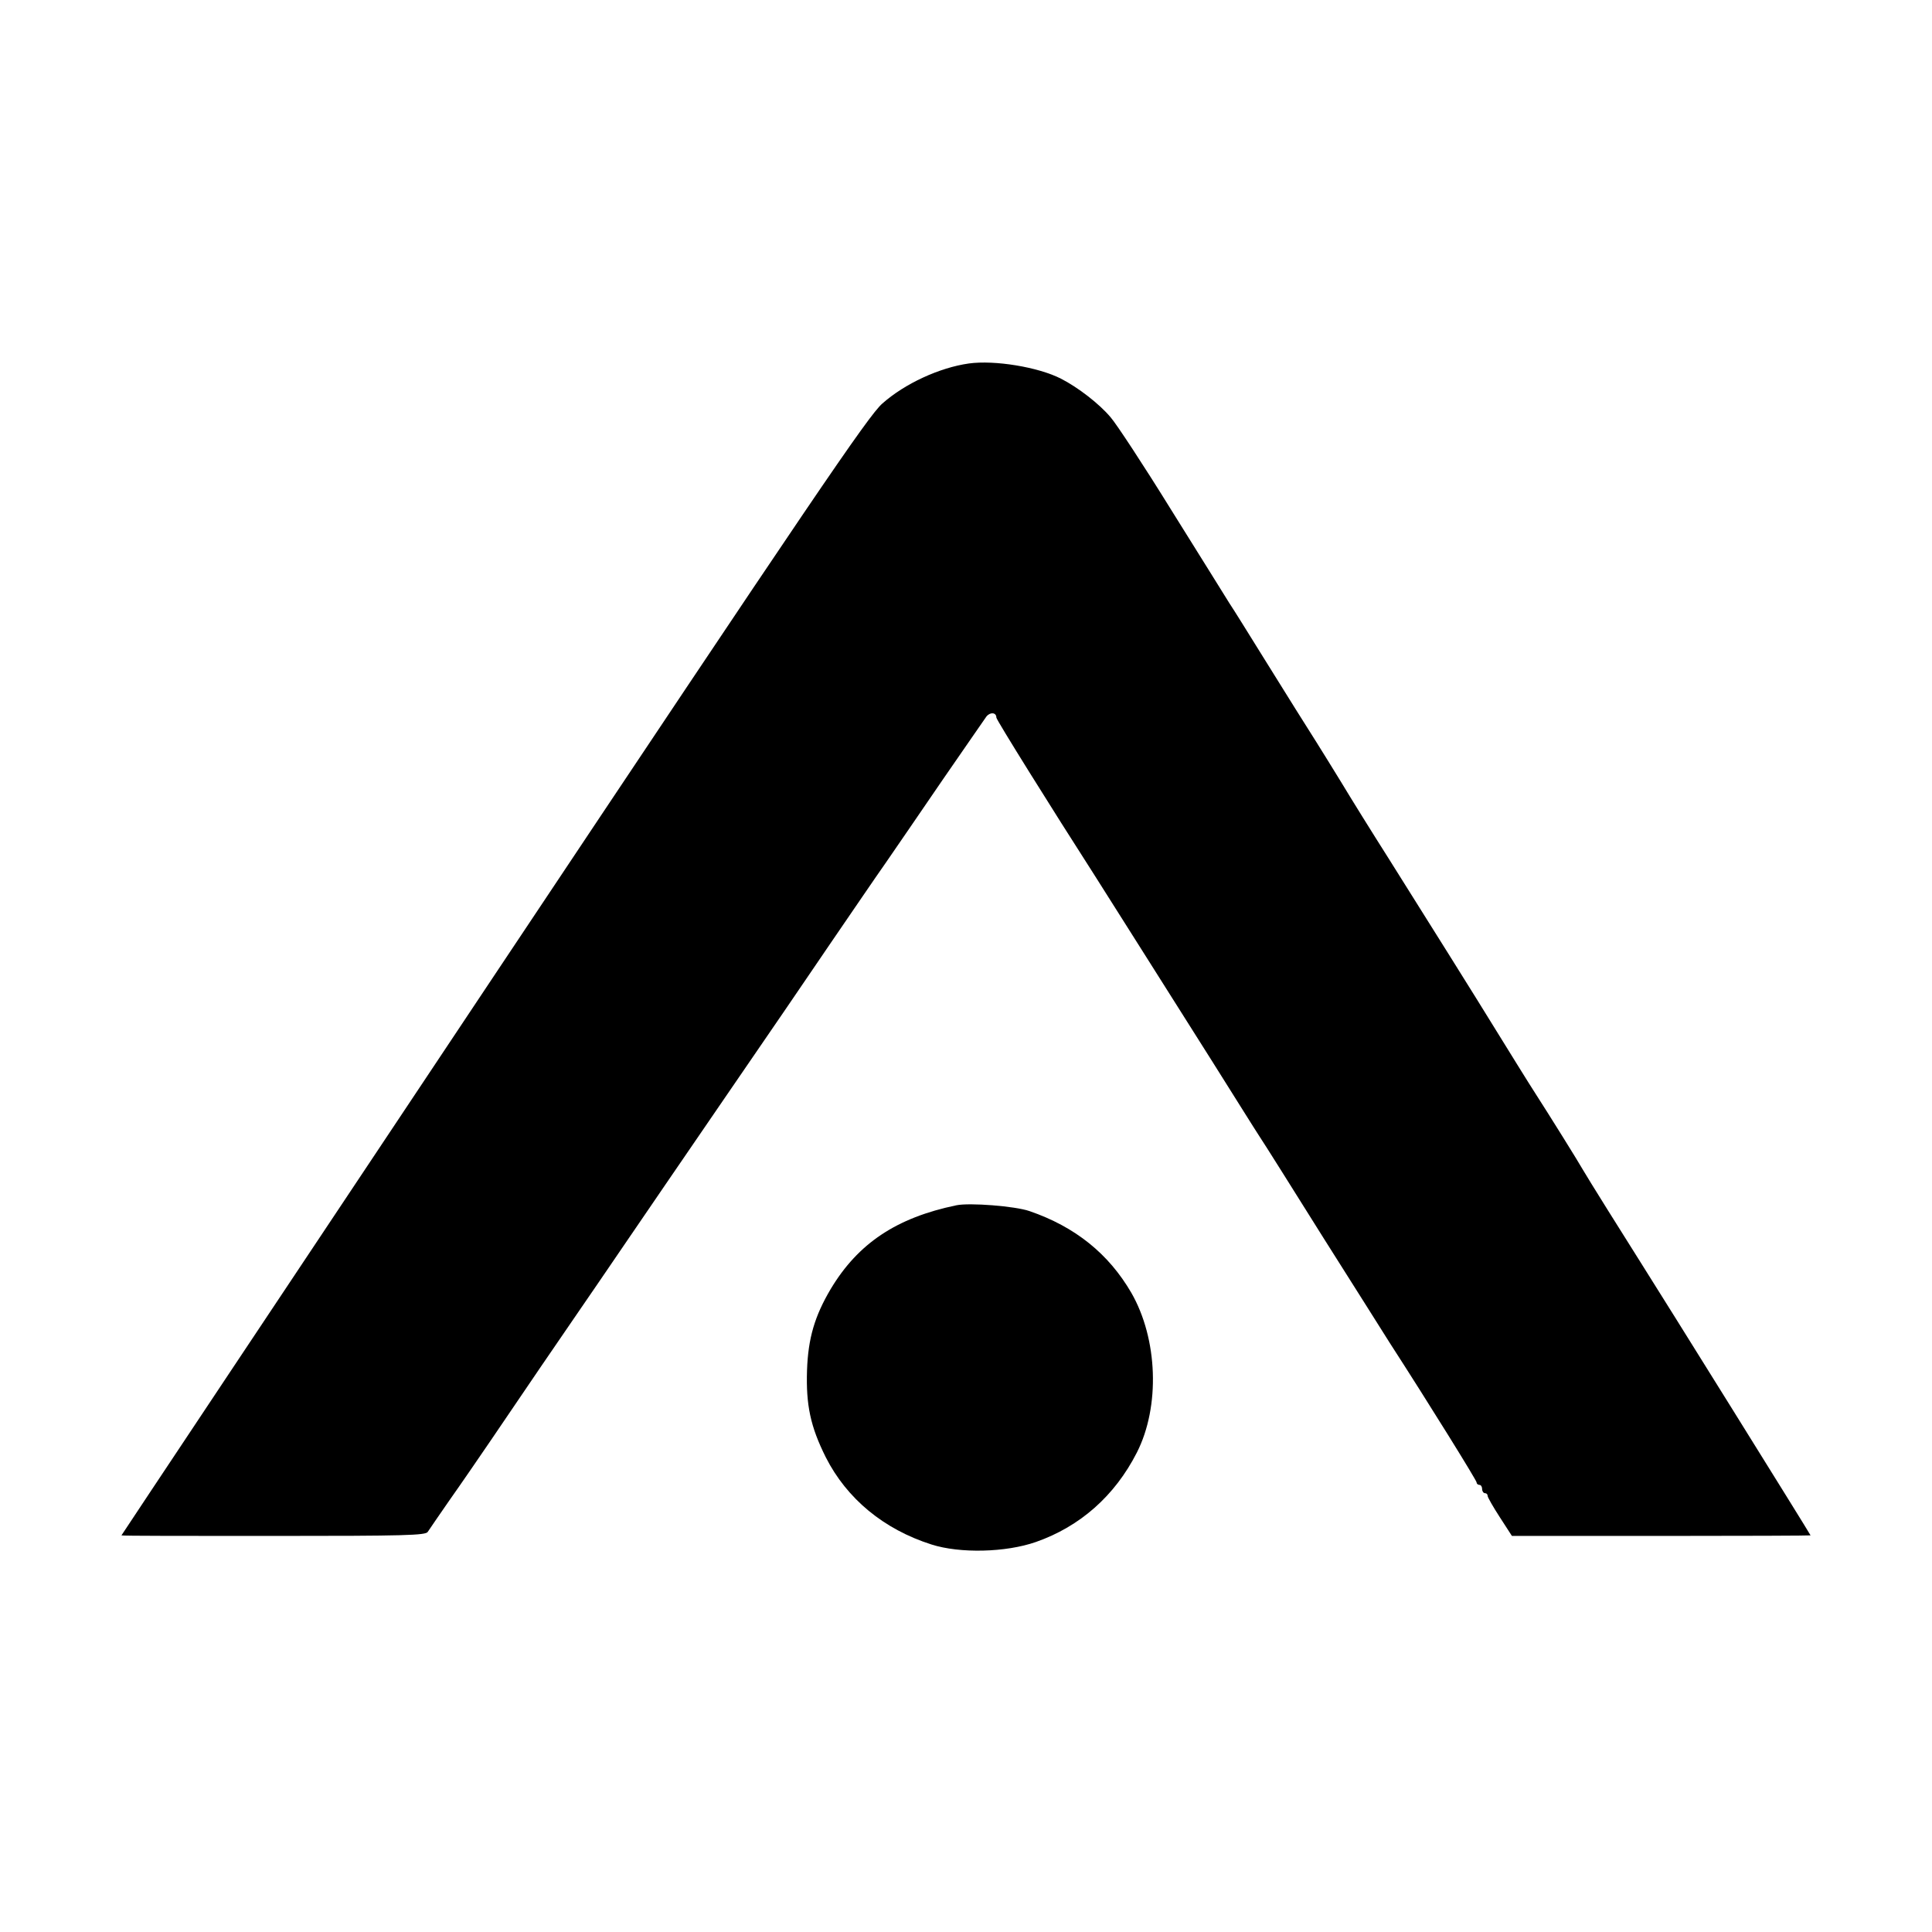
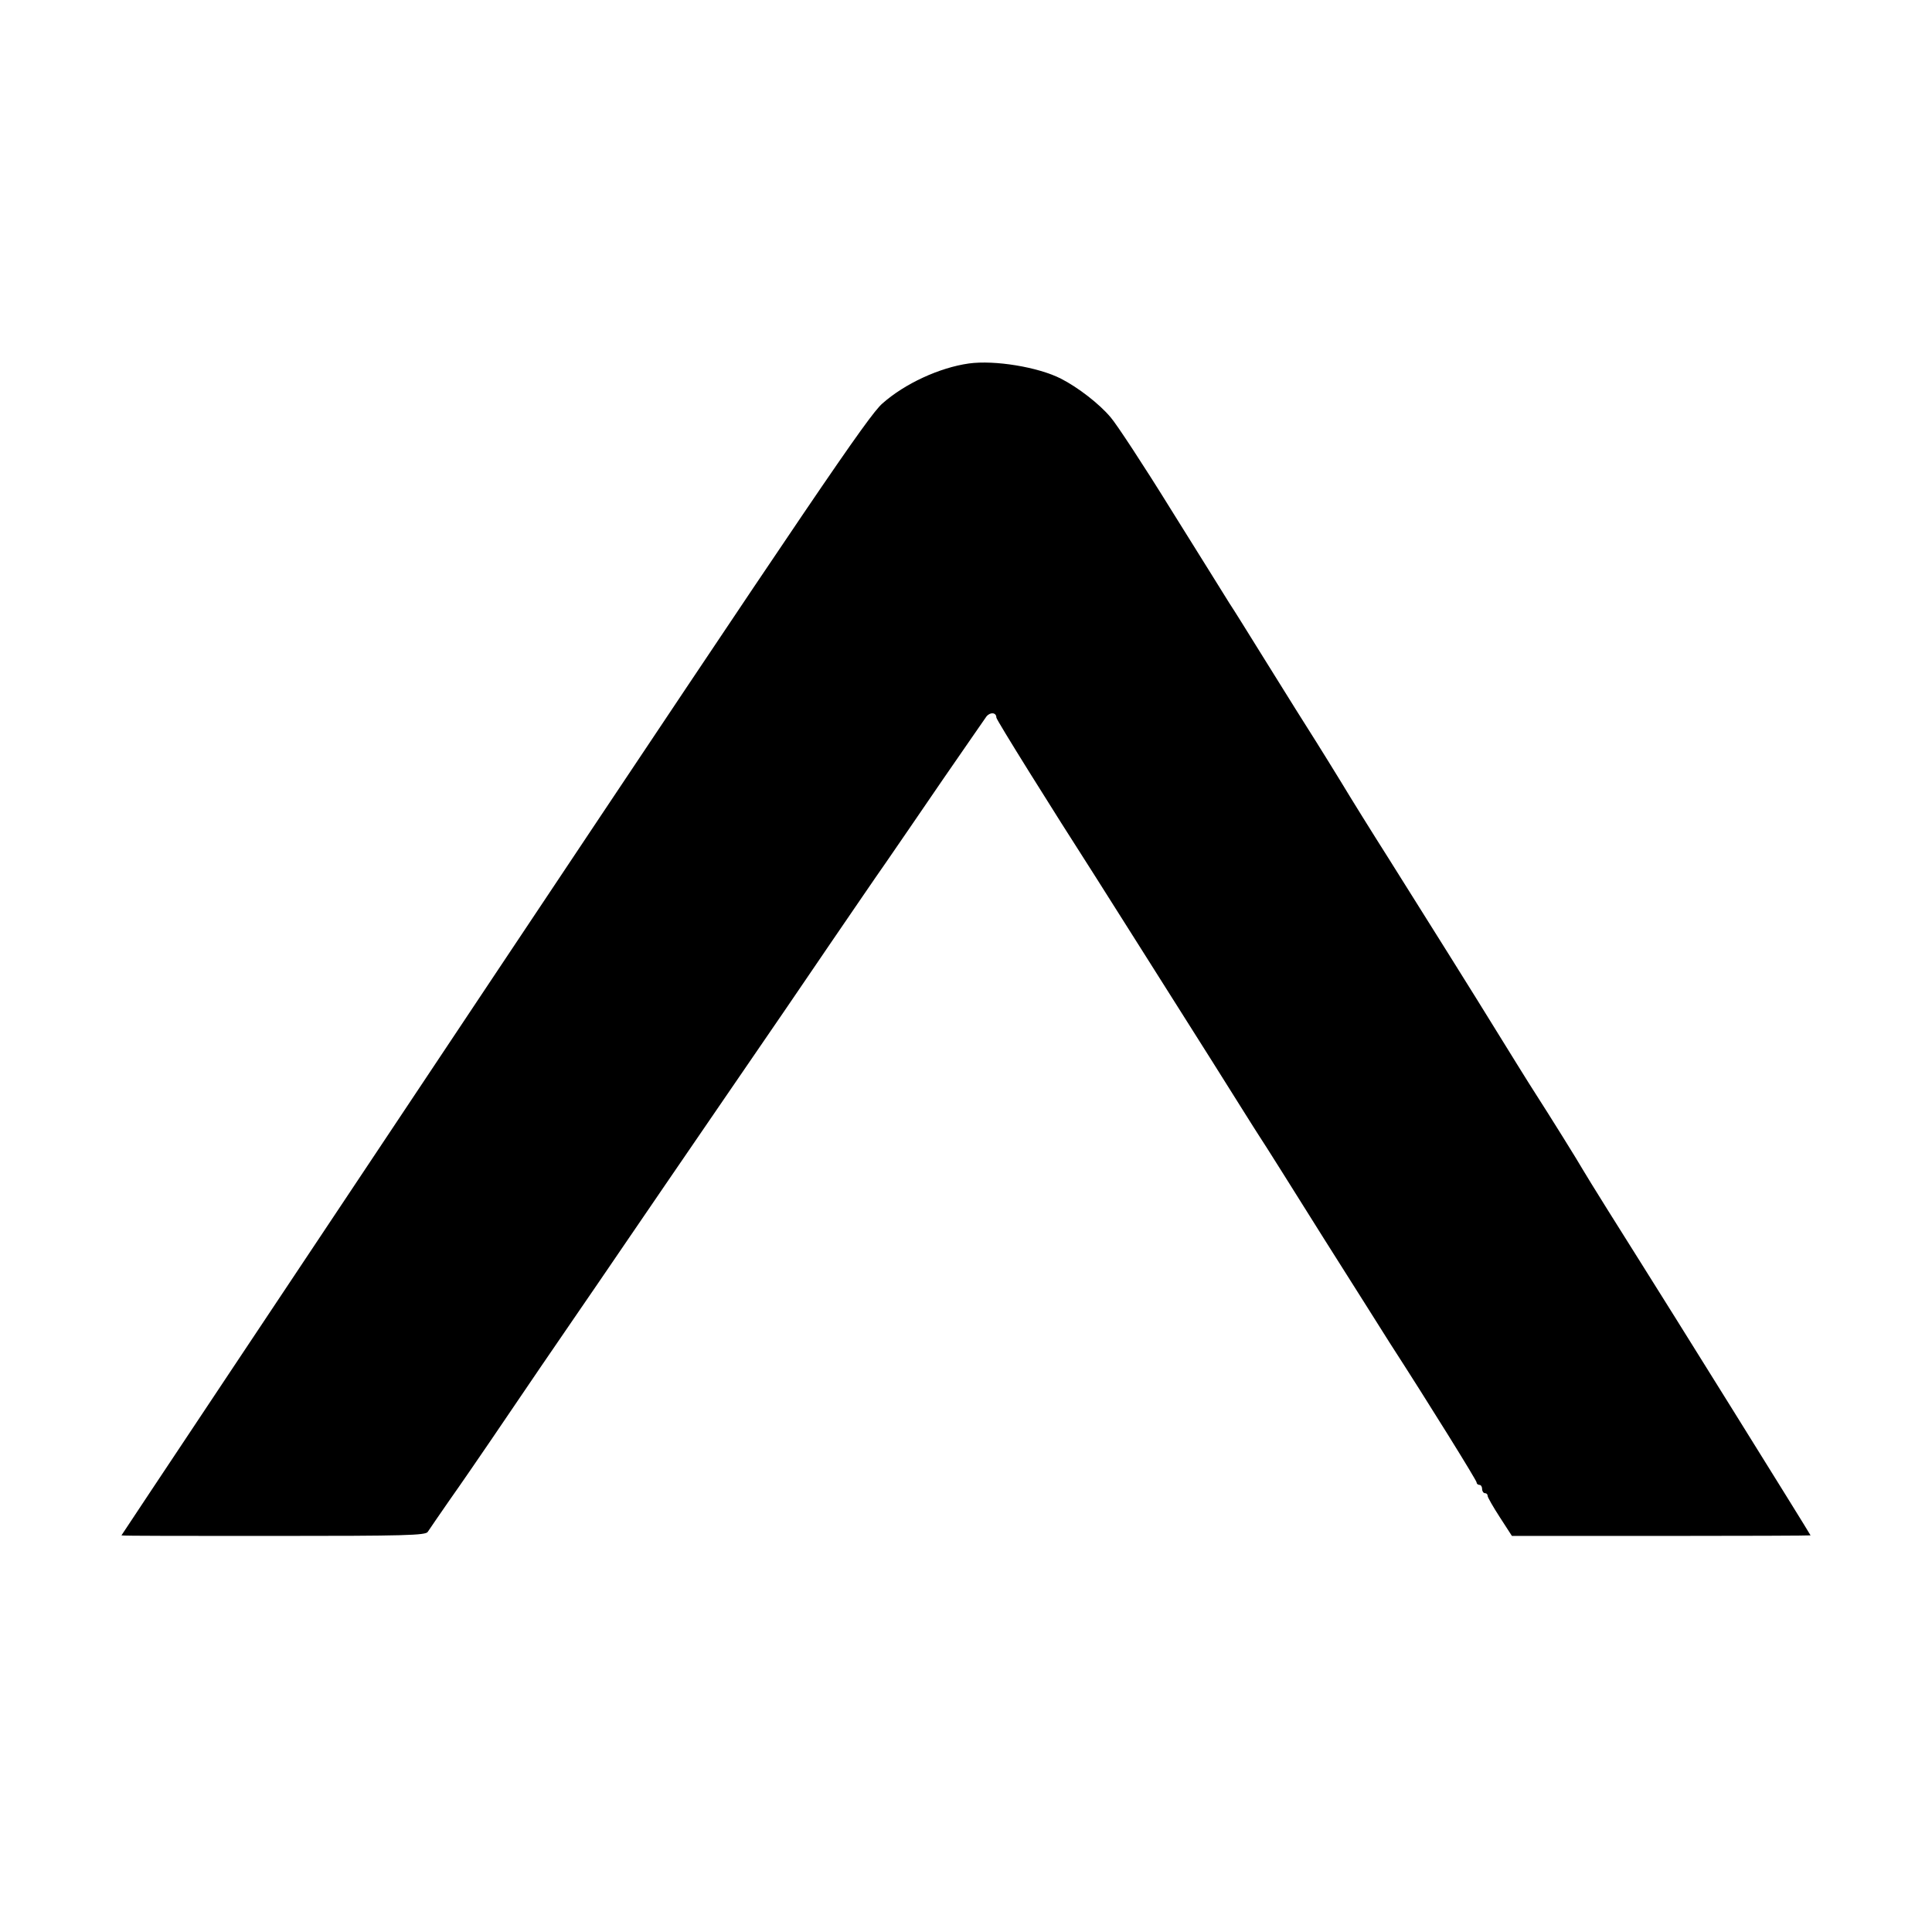
<svg xmlns="http://www.w3.org/2000/svg" version="1.0" width="700pt" height="700pt" viewBox="0 0 700 700" preserveAspectRatio="xMidYMid meet">
  <g transform="translate(0,700) scale(0.1,-0.1)" fill="#000000" stroke="none">
    <path d="M3510 5683 c-106 -15 -232 -73 -313 -145 -50 -43 -253 -343 -1408 -2075 -742 -1113 -1349 -2025 -1349 -2026 0 -2 248 -2 551 -2 478 0 552 2 559 15 5 8 41 60 79 115 39 55 104 150 145 210 136 201 251 369 317 465 36 52 113 165 171 250 58 85 222 325 364 532 143 208 318 464 389 569 72 105 159 233 195 284 36 52 129 188 207 302 79 114 149 216 157 227 14 17 36 15 36 -4 0 -8 199 -327 355 -570 37 -58 244 -386 428 -677 97 -154 146 -233 172 -273 13 -19 116 -183 230 -365 115 -181 222 -352 240 -380 146 -226 315 -499 315 -506 0 -5 5 -9 10 -9 6 0 10 -7 10 -15 0 -8 5 -15 10 -15 6 0 10 -4 10 -10 0 -5 20 -40 44 -77 l44 -68 541 0 c298 0 541 1 541 2 0 3 -547 881 -615 988 -49 77 -199 317 -210 337 -12 22 -126 205 -170 273 -26 40 -100 160 -165 265 -19 32 -265 425 -369 590 -61 96 -138 220 -171 275 -73 119 -111 179 -166 266 -22 35 -78 125 -124 199 -46 74 -98 158 -116 185 -17 28 -113 181 -212 340 -99 160 -197 309 -218 333 -41 49 -119 109 -180 140 -82 42 -240 68 -334 55z" />
-     <path d="M3465 2633 c-217 -45 -356 -138 -455 -303 -58 -98 -82 -178 -86 -295 -4 -125 12 -203 68 -315 76 -150 210 -261 383 -316 103 -33 269 -29 378 9 160 56 286 167 366 324 85 167 76 412 -20 579 -82 141 -203 239 -369 296 -52 18 -217 31 -265 21z" />
  </g>
</svg>